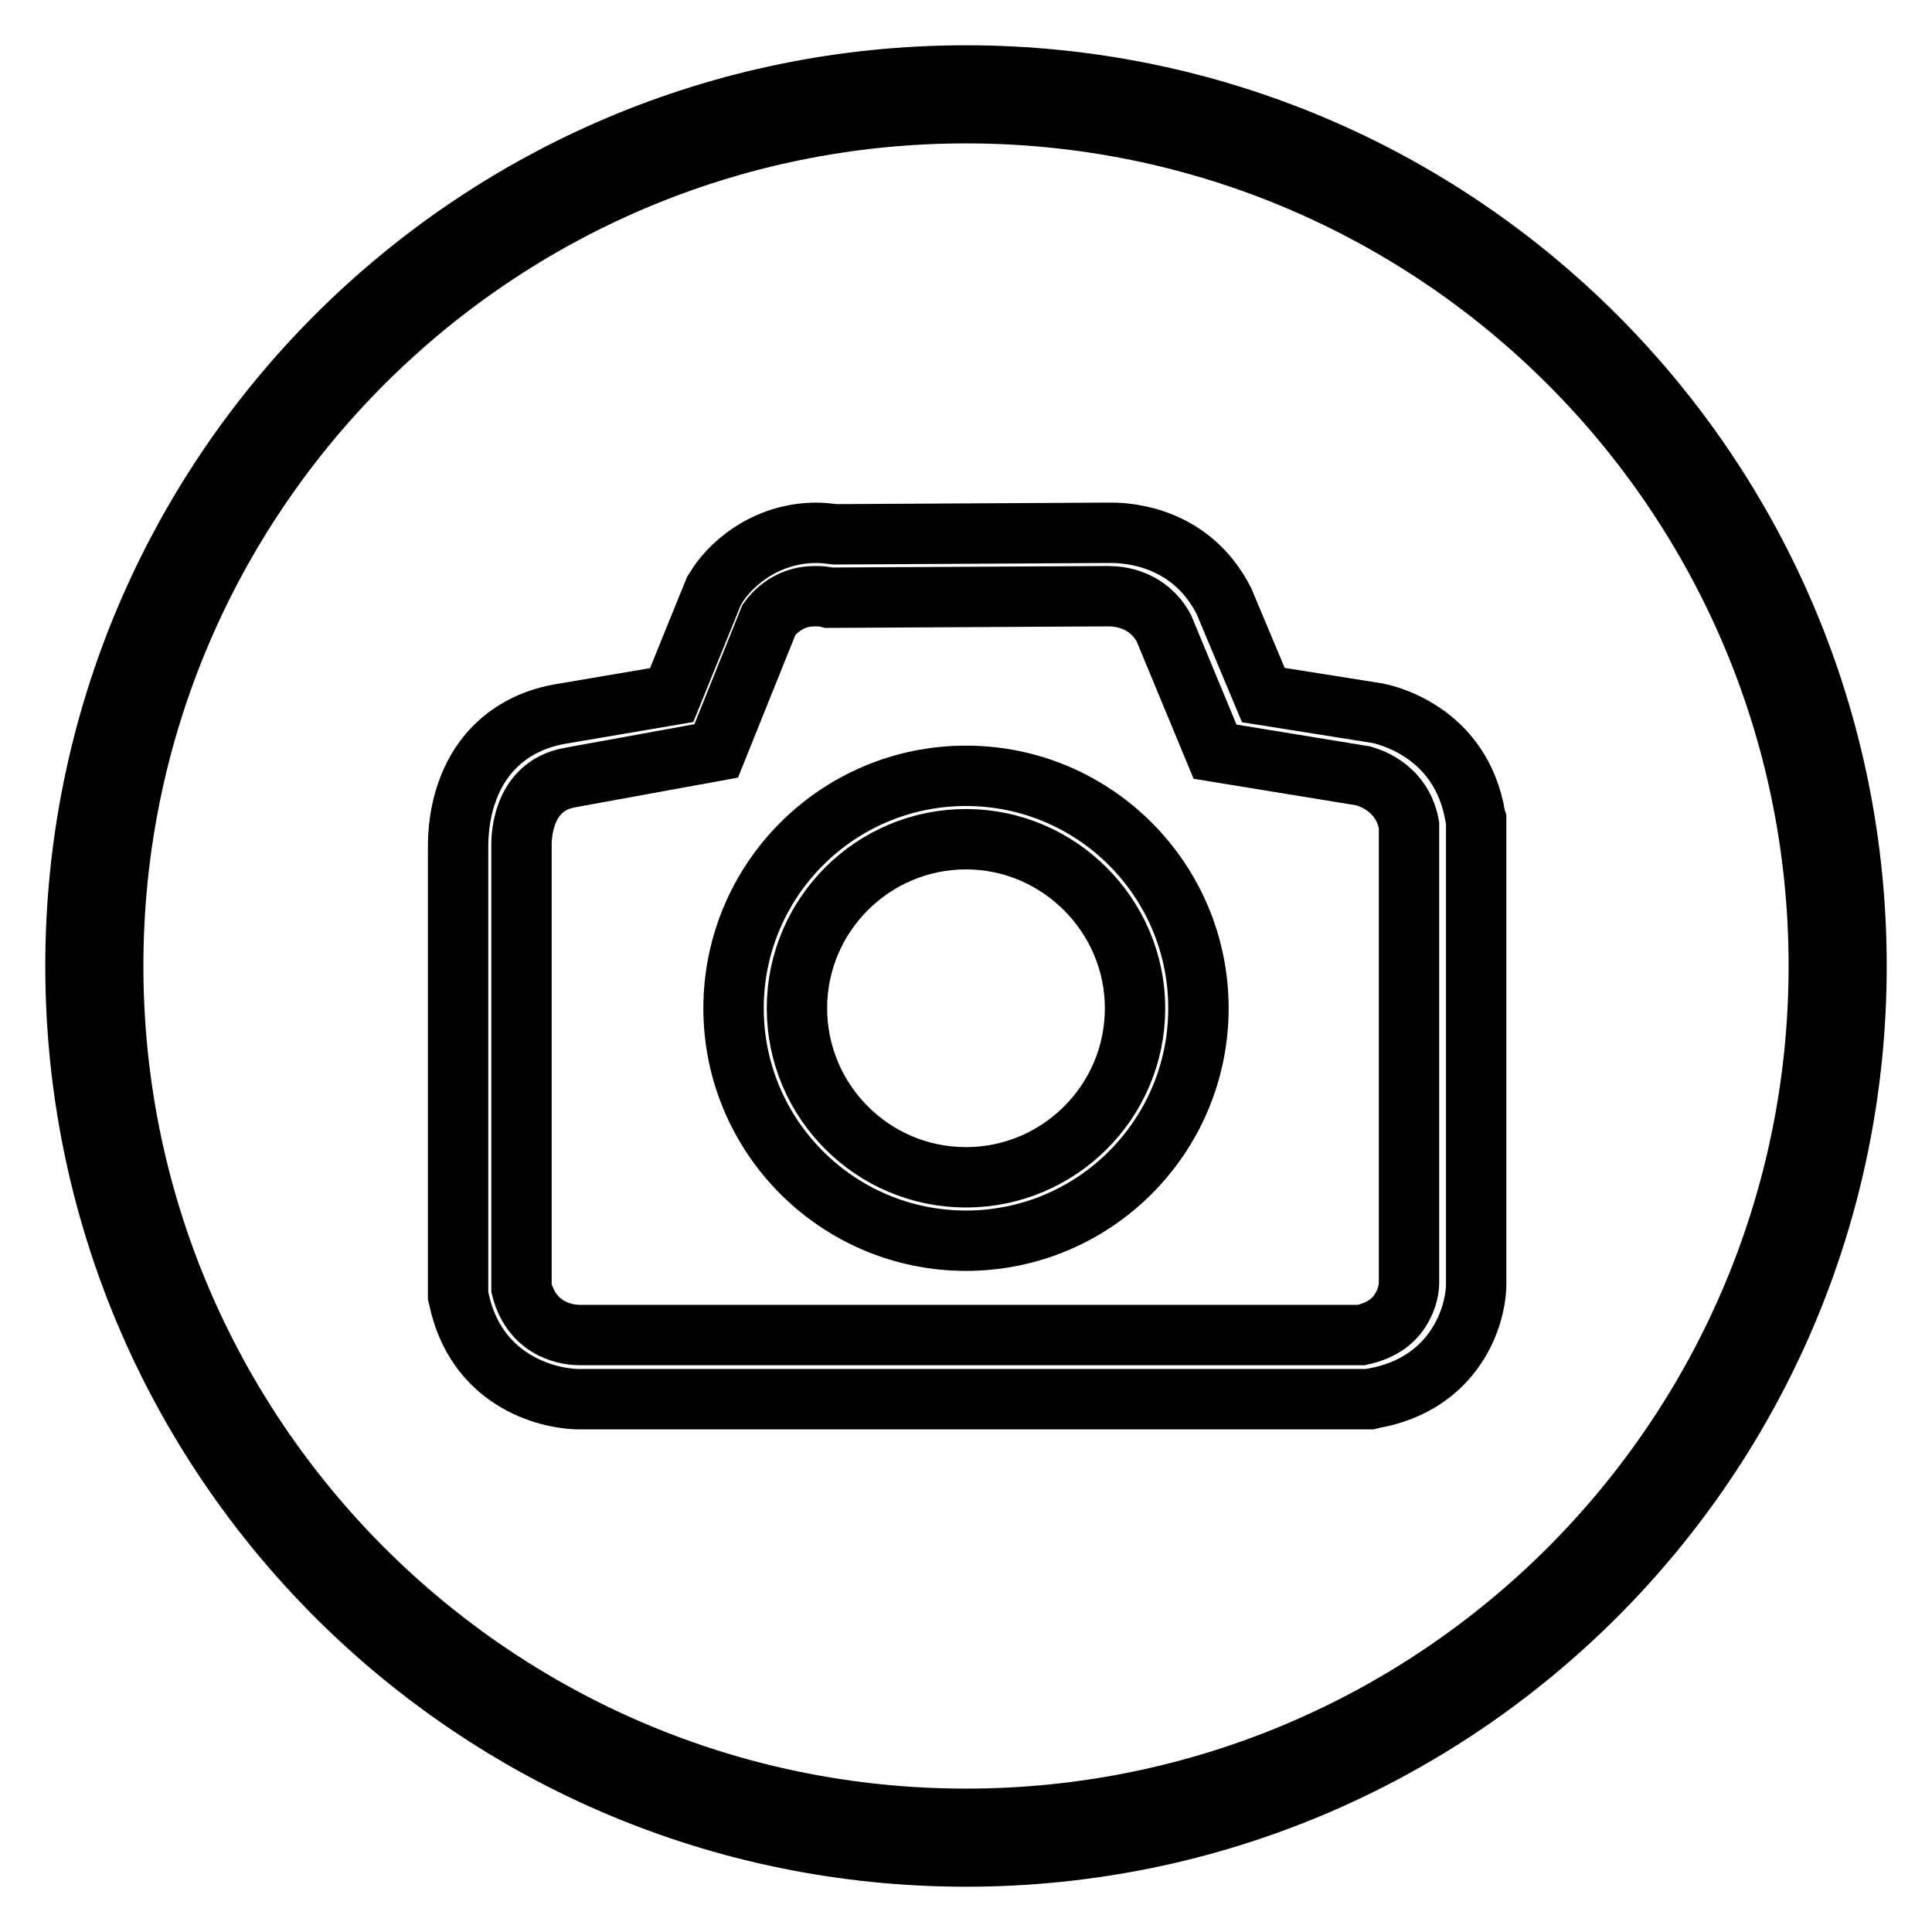
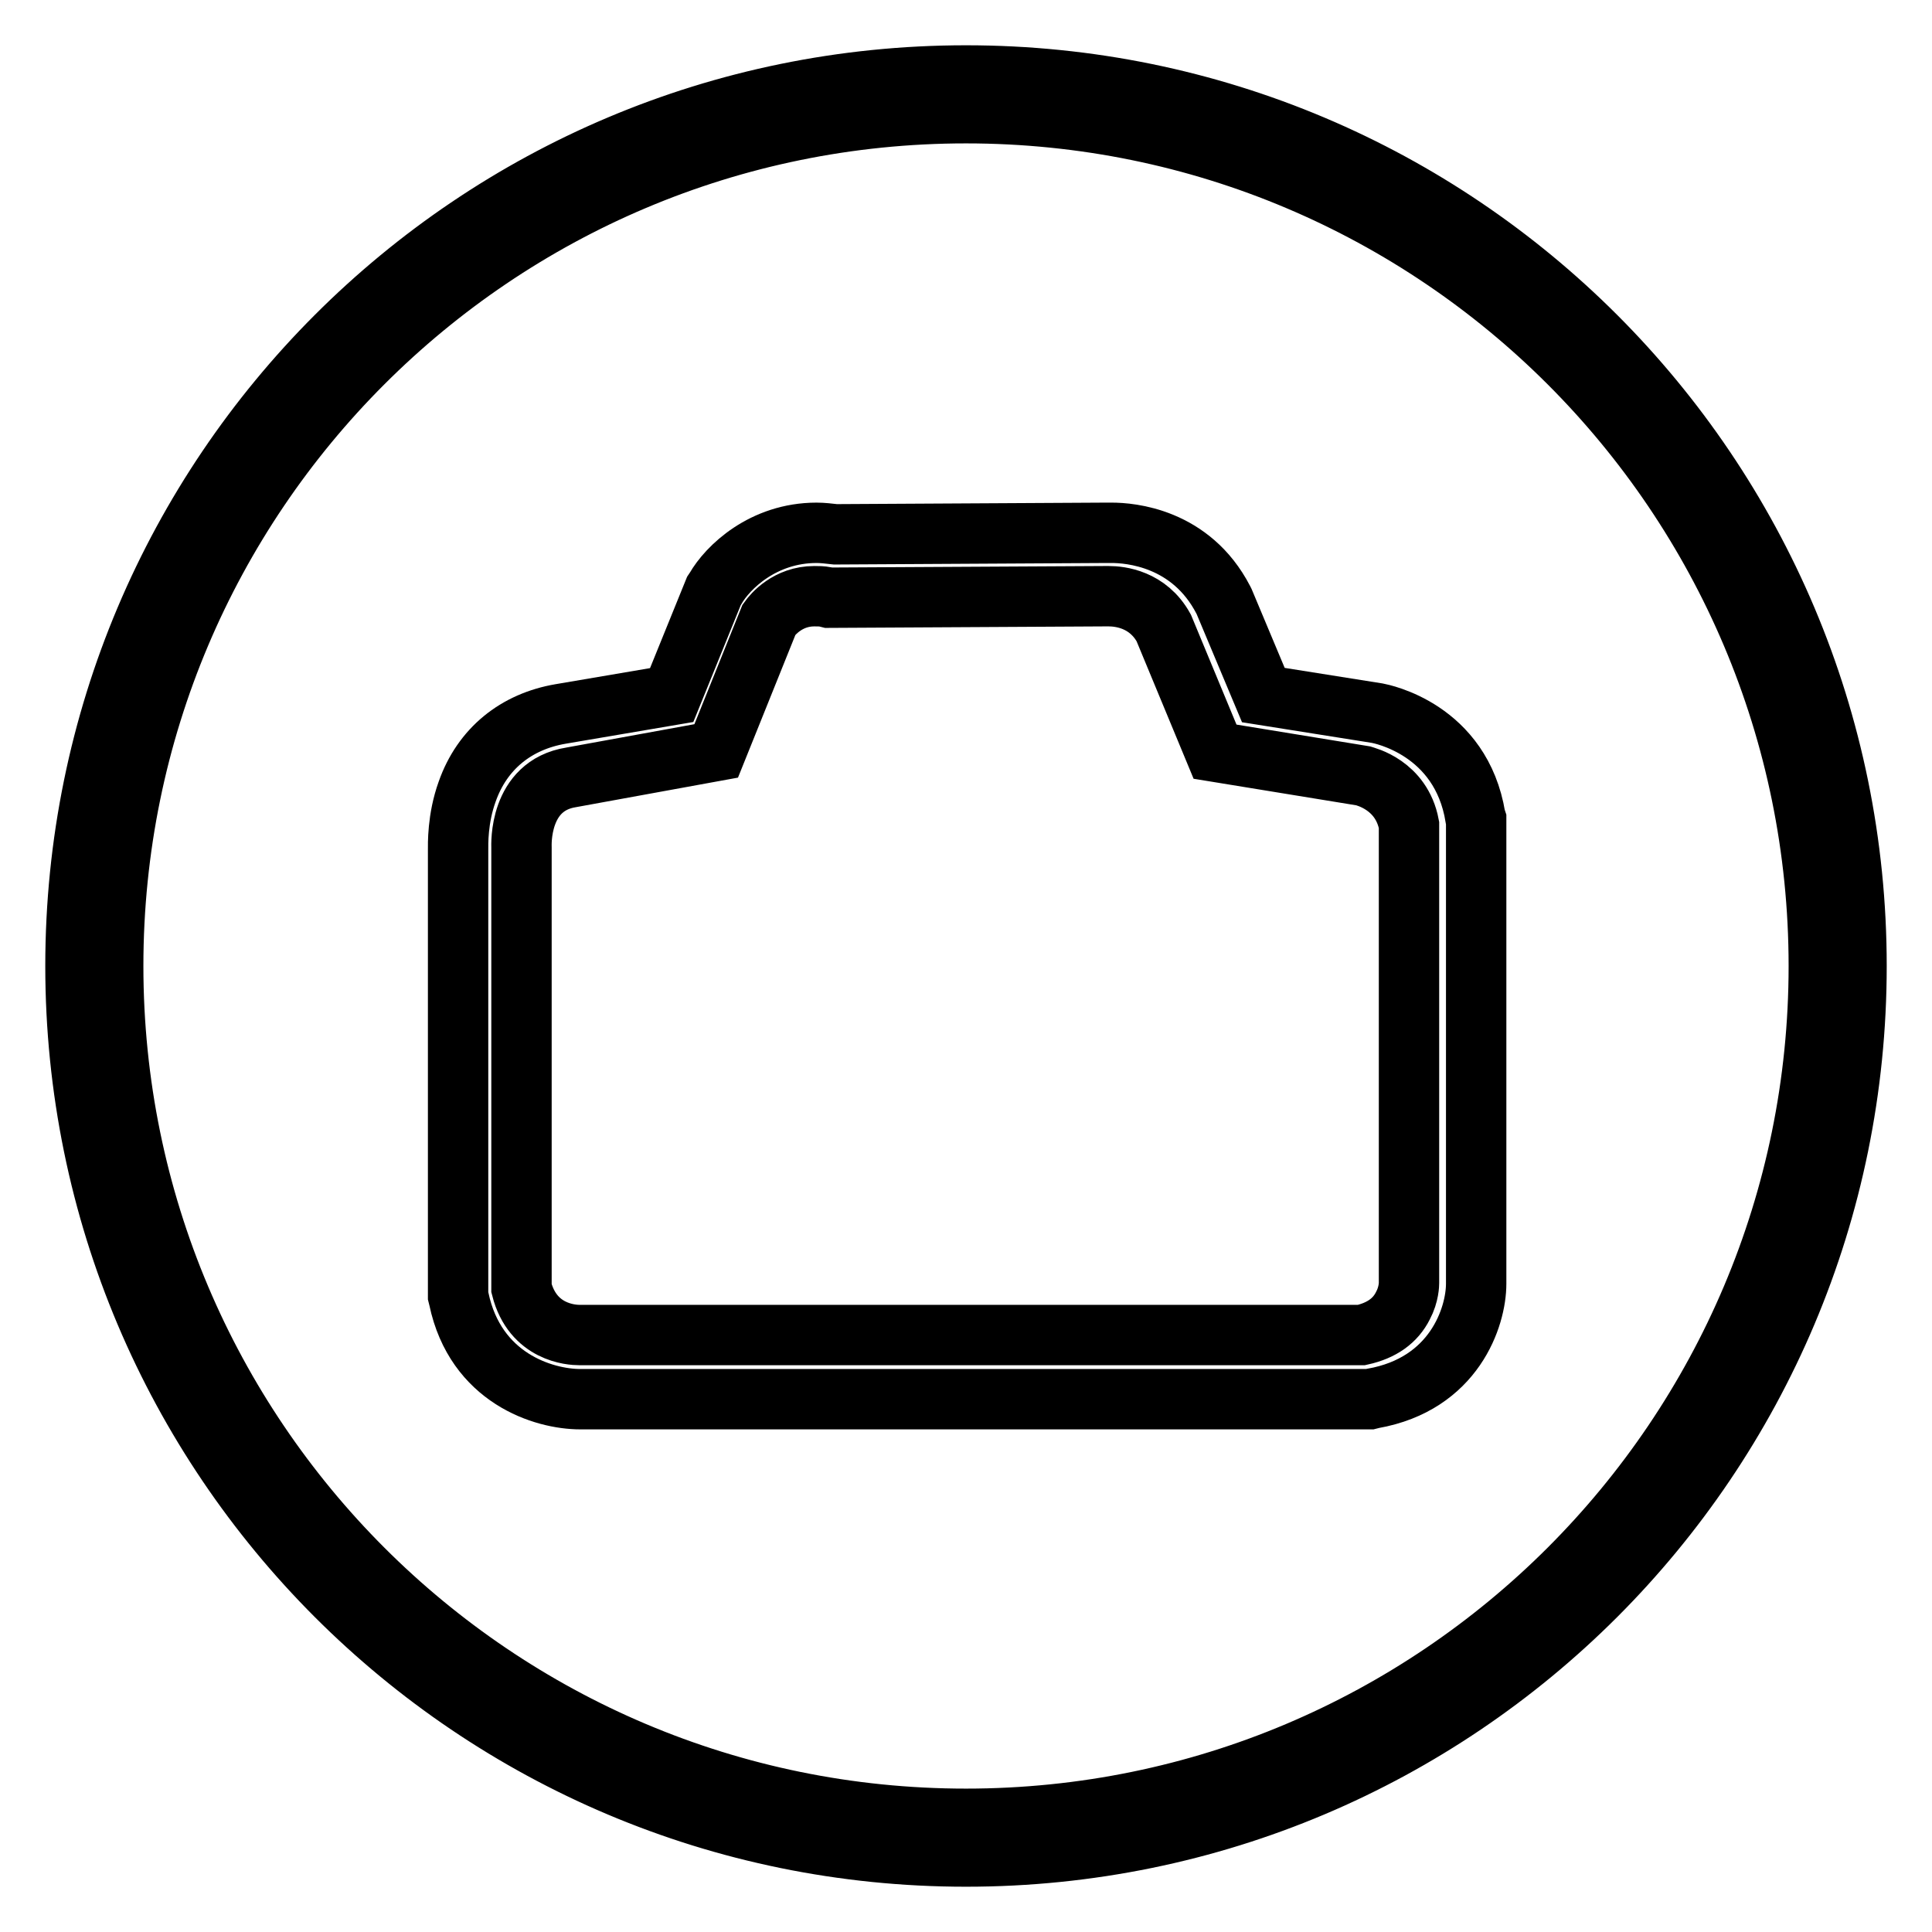
<svg xmlns="http://www.w3.org/2000/svg" version="1.1" x="0px" y="0px" viewBox="0 0 256 256" enable-background="new 0 0 256 256" xml:space="preserve">
  <g>
    <path stroke-width="8" fill-opacity="0" stroke="#000000" d="M76.9,185.4c-4.9,0-13.9-2.8-16.1-13.3l-0.1-0.4l0-59c0-0.8-0.1-4.2,1.2-7.8c2-5.7,6.5-9.3,12.4-10.3 L89,92.1l5.6-13.8l0.2-0.3c1.6-2.8,6.3-7.4,13.4-7.4c0.8,0,1.6,0.1,2.5,0.2l35.8-0.2c0.2,0,0.4,0,0.8,0c2.4,0,10.5,0.6,14.8,8.9 l0.1,0.2l5.2,12.4l15.1,2.4c0.5,0.1,11.1,2.1,13,13.8l0.1,0.3v61.5c0,4.4-2.9,13.3-13.7,15.2l-0.4,0.1H77 C77,185.4,76.9,185.4,76.9,185.4z M69.1,170.7c1.5,5.9,6.6,6.2,7.7,6.2l0.1,0l0,0h103.5c2.7-0.6,4.5-1.9,5.5-3.9 c0.8-1.5,0.8-2.9,0.8-3v-60.7c-1-5.3-5.8-6.4-6.1-6.5l-19.6-3.2l-6.8-16.4c-2.1-3.8-5.8-4.2-7.3-4.2c-0.1,0-0.2,0-0.2,0l-0.2,0 l-0.1,0l-36.6,0.2l-0.4-0.1c-0.5-0.1-1-0.1-1.5-0.1c-3.5,0-5.5,2.4-6,3.1l-7,17.4L75.7,103c-7,1.1-6.6,9-6.6,9.3l0,0.3L69.1,170.7z " />
-     <path stroke-width="8" fill-opacity="0" stroke="#000000" d="M128,164.4c-17,0-30.8-13.8-30.8-30.8c0-17,13.8-30.8,30.8-30.8c17,0,30.8,13.8,30.8,30.8 C158.8,150.6,145,164.4,128,164.4z M128,111.2c-12.3,0-22.4,10-22.4,22.4c0,12.3,10,22.4,22.4,22.4c12.3,0,22.4-10,22.4-22.4 C150.4,121.3,140.3,111.2,128,111.2z" />
    <path stroke-width="8" fill-opacity="0" stroke="#000000" d="M128,10C62.8,10,10,62.8,10,128c0,65.2,52.8,118,118,118c65.2,0,118-52.8,118-118C246,62.8,193.2,10,128,10 L128,10z M128,241c-62.4,0-113-50.6-113-113C15,65.6,65.6,15,128,15c62.4,0,113,50.6,113,113S190.4,241,128,241L128,241z" />
  </g>
</svg>